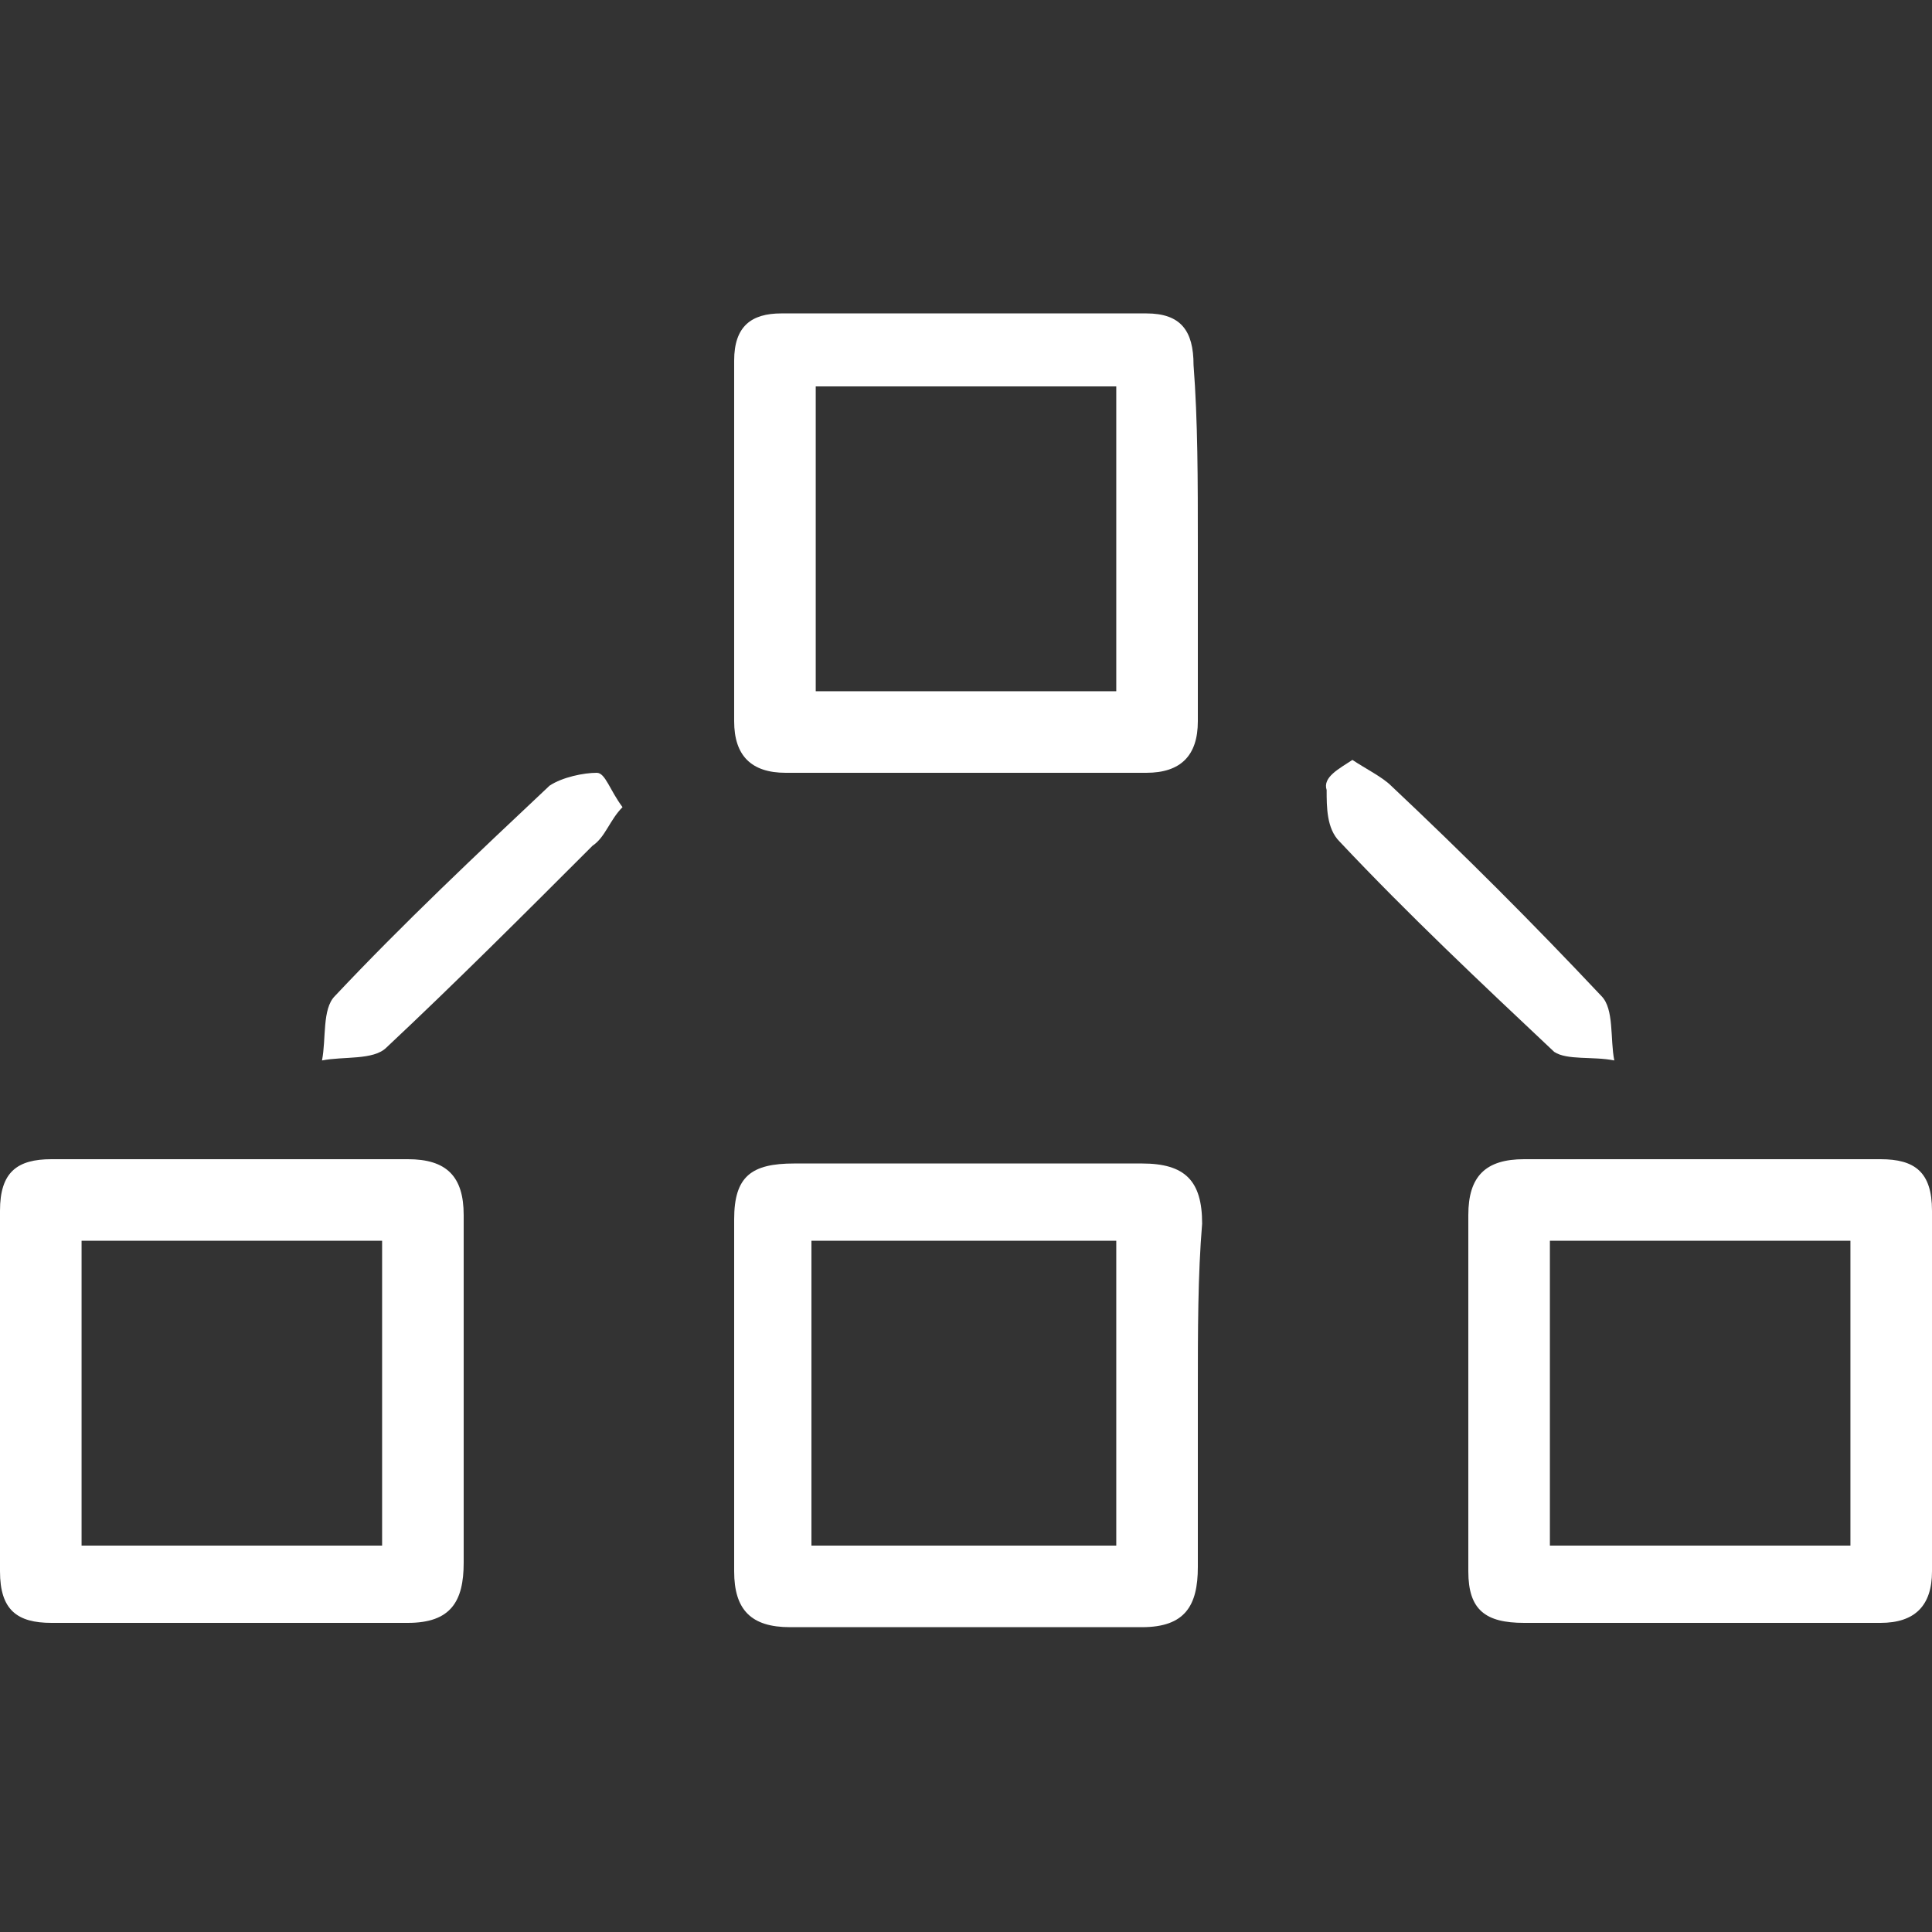
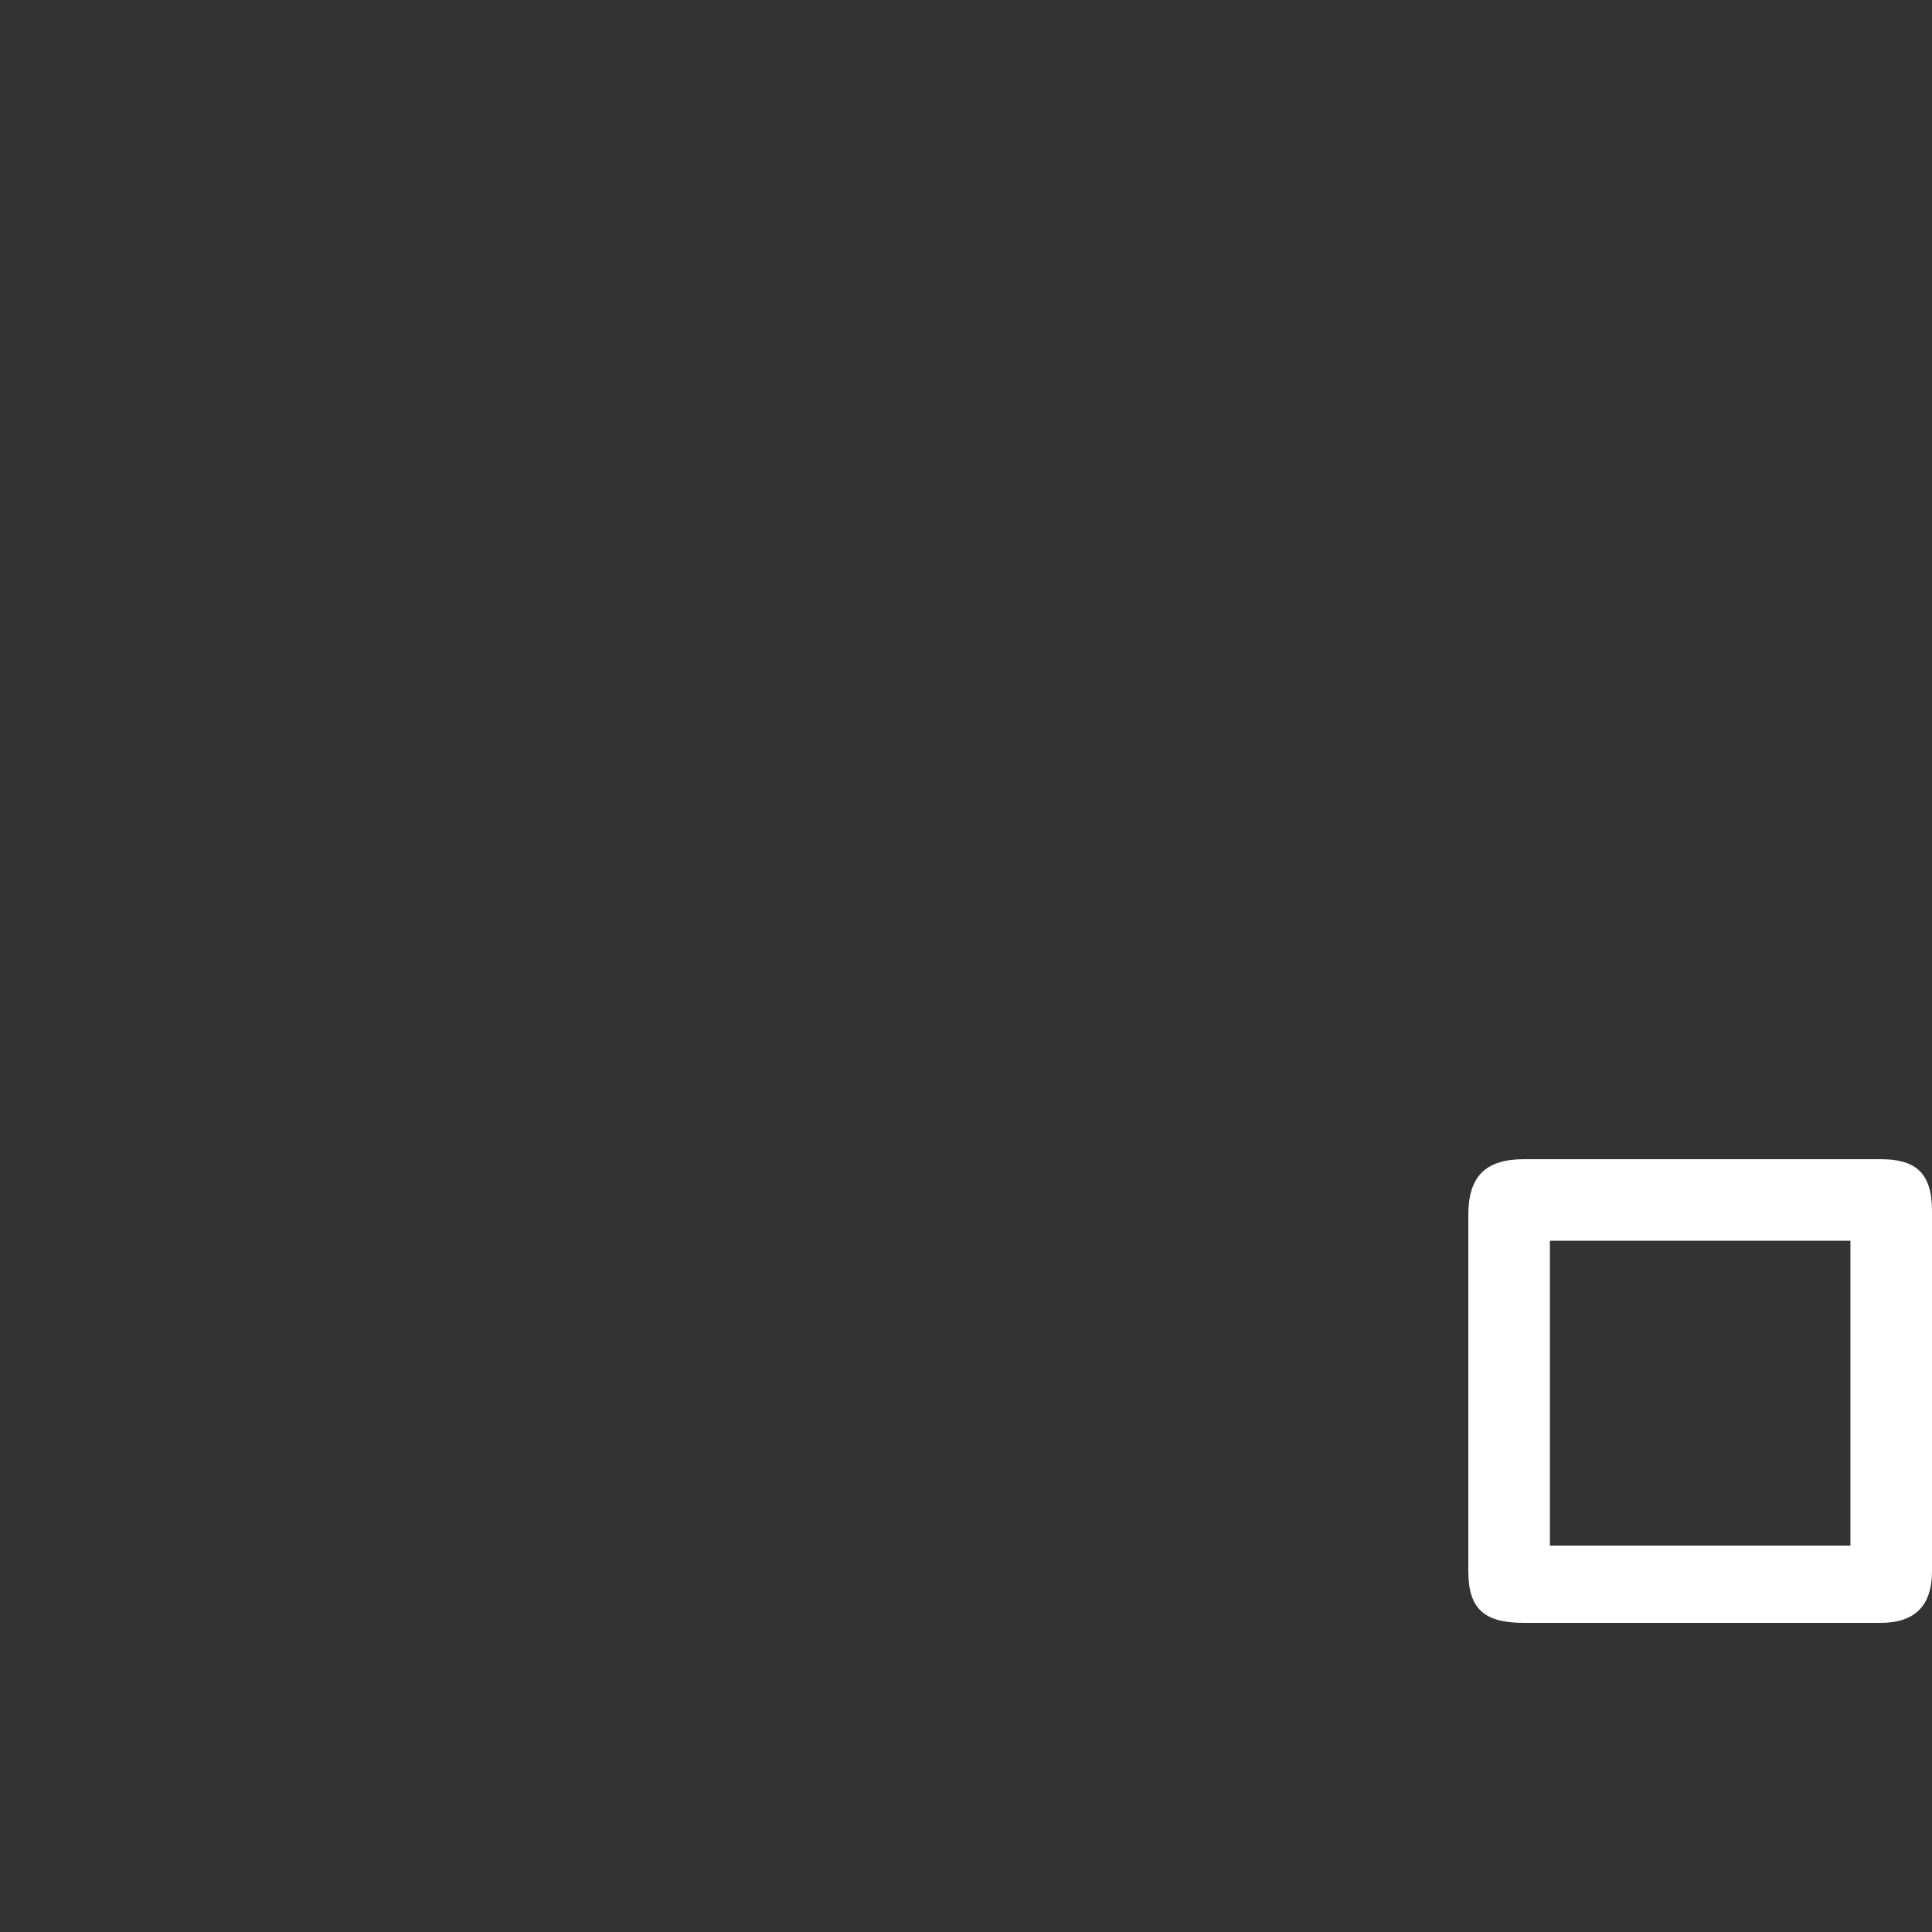
<svg xmlns="http://www.w3.org/2000/svg" version="1.1" id="Calque_1" x="0px" y="0px" width="45px" height="45px" viewBox="0 0 45 45" style="enable-background:new 0 0 45 45;" xml:space="preserve">
  <rect x="0" y="0" width="45" height="45" fill="#333333" stroke="none" />
  <style type="text/css">
	.st0{fill:#FFFFFF;}
</style>
  <g>
    <g>
-       <path class="st0" d="M27.9,12.7c0,1.4,0,2.7,0,4.1c0,0.8-0.4,1.2-1.2,1.2c-2.8,0-5.6,0-8.4,0c-0.8,0-1.2-0.4-1.2-1.2    c0-2.8,0-5.6,0-8.4c0-0.8,0.4-1.1,1.1-1.1c2.8,0,5.7,0,8.5,0c0.8,0,1.1,0.4,1.1,1.2C27.9,9.8,27.9,11.2,27.9,12.7z M19,16.1    c2.4,0,4.7,0,7,0c0-2.4,0-4.7,0-7.1c-2.4,0-4.7,0-7,0C19,11.4,19,13.7,19,16.1z" />
-       <path class="st0" d="M10.8,32.3c0,1.4,0,2.7,0,4.1c0,0.9-0.3,1.4-1.3,1.4c-2.8,0-5.5,0-8.3,0c-0.8,0-1.2-0.3-1.2-1.2    c0-2.8,0-5.6,0-8.4C0,27.3,0.4,27,1.2,27c2.8,0,5.5,0,8.3,0c0.9,0,1.3,0.4,1.3,1.3C10.8,29.6,10.8,31,10.8,32.3z M1.9,28.9    c0,2.4,0,4.7,0,7.1c2.4,0,4.7,0,7,0c0-2.4,0-4.7,0-7.1C6.5,28.9,4.3,28.9,1.9,28.9z" />
-       <path class="st0" d="M27.9,32.4c0,1.4,0,2.7,0,4.1c0,0.9-0.3,1.4-1.3,1.4c-2.7,0-5.5,0-8.2,0c-0.9,0-1.3-0.4-1.3-1.3    c0-2.7,0-5.5,0-8.2c0-1,0.4-1.3,1.4-1.3c2.7,0,5.4,0,8.1,0c1,0,1.4,0.4,1.4,1.4C27.9,29.7,27.9,31,27.9,32.4z M26,28.9    c-2.4,0-4.7,0-7.1,0c0,2.4,0,4.7,0,7.1c2.4,0,4.7,0,7.1,0C26,33.6,26,31.3,26,28.9z" />
-       <path class="st0" d="M39.5,37.8c-1.3,0-2.7,0-4,0c-0.9,0-1.3-0.3-1.3-1.2c0-2.8,0-5.5,0-8.3c0-0.9,0.4-1.3,1.3-1.3    c2.8,0,5.5,0,8.3,0c0.8,0,1.2,0.3,1.2,1.2c0,2.8,0,5.6,0,8.4c0,0.8-0.4,1.2-1.2,1.2C42.4,37.8,40.9,37.8,39.5,37.8z M36.1,36    c2.4,0,4.7,0,7,0c0-2.4,0-4.7,0-7.1c-2.4,0-4.7,0-7,0C36.1,31.3,36.1,33.6,36.1,36z" />
-       <path class="st0" d="M14.5,18.8c-0.3,0.3-0.4,0.7-0.7,0.9c-1.6,1.6-3.2,3.2-4.8,4.7c-0.3,0.3-1,0.2-1.5,0.3c0.1-0.5,0-1.2,0.3-1.5    c1.6-1.7,3.3-3.3,5-4.9c0.3-0.2,0.8-0.3,1.1-0.3C14.1,18,14.2,18.4,14.5,18.8z" />
-       <path class="st0" d="M31.5,17.7c0.3,0.2,0.7,0.4,0.9,0.6c1.7,1.6,3.3,3.2,4.9,4.9c0.3,0.3,0.2,1,0.3,1.5c-0.5-0.1-1.1,0-1.4-0.2    c-1.7-1.6-3.4-3.2-5-4.9c-0.3-0.3-0.3-0.8-0.3-1.2C30.8,18.1,31.2,17.9,31.5,17.7z" />
+       <path class="st0" d="M39.5,37.8c-1.3,0-2.7,0-4,0c-0.9,0-1.3-0.3-1.3-1.2c0-2.8,0-5.5,0-8.3c0-0.9,0.4-1.3,1.3-1.3    c2.8,0,5.5,0,8.3,0c0.8,0,1.2,0.3,1.2,1.2c0,2.8,0,5.6,0,8.4c0,0.8-0.4,1.2-1.2,1.2z M36.1,36    c2.4,0,4.7,0,7,0c0-2.4,0-4.7,0-7.1c-2.4,0-4.7,0-7,0C36.1,31.3,36.1,33.6,36.1,36z" />
    </g>
  </g>
</svg>